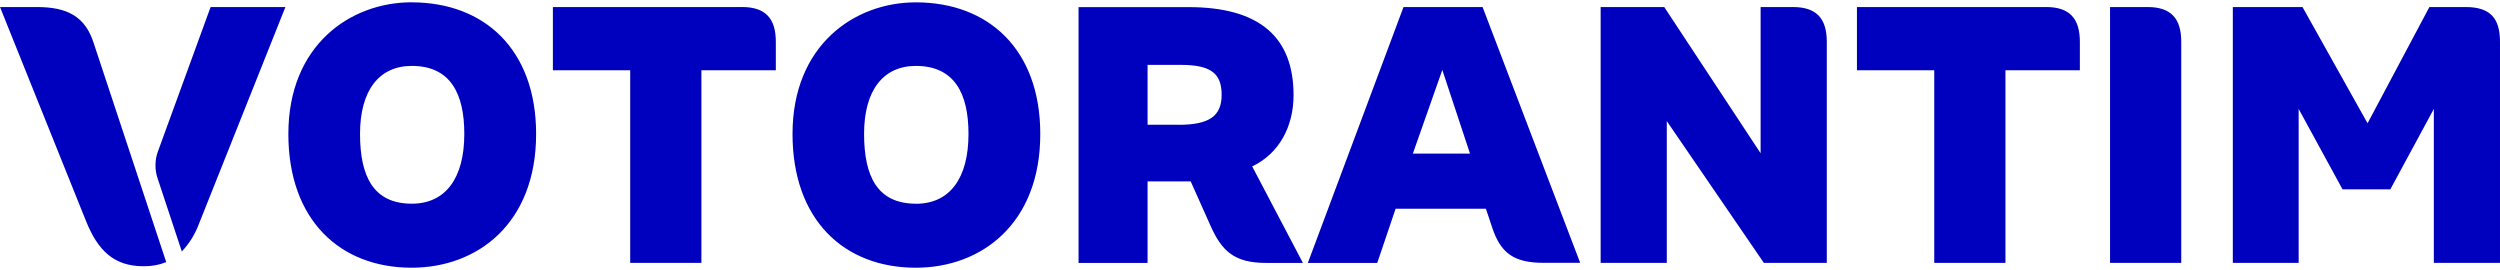
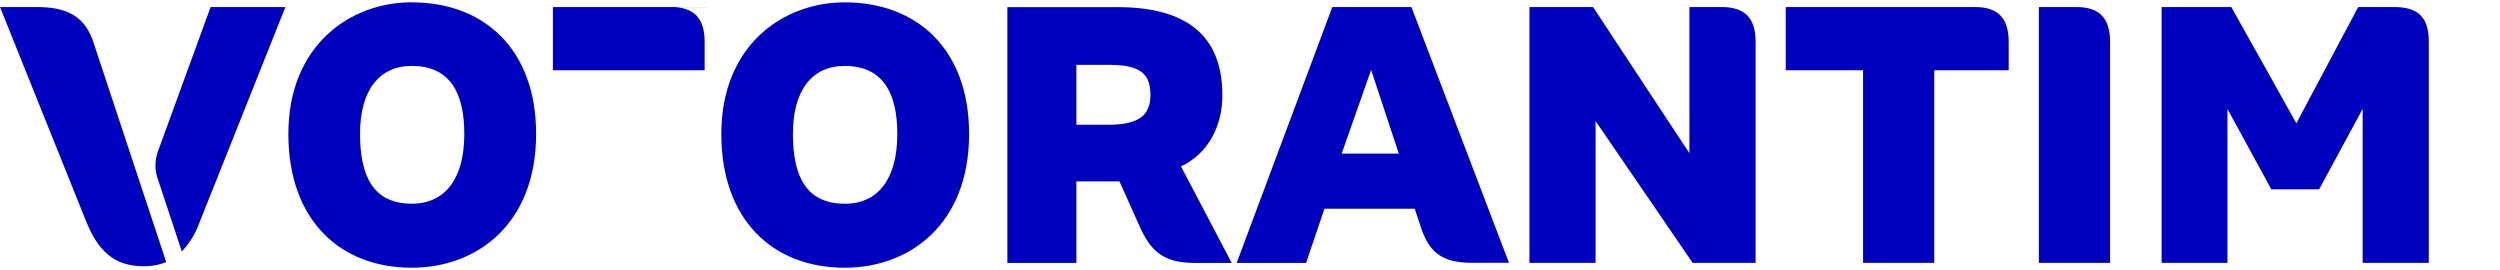
<svg xmlns="http://www.w3.org/2000/svg" width="500" height="54" version="1.1" viewBox="0 0 500 54">
-   <path d="m31.586 30.285c-0.629 1.721-0.657 3.61-0.078 5.349l4.856 14.657c1.517-1.608 2.694-3.516 3.458-5.606l17.259-43.275h-14.96zm-12.883-21.786c-1.729-5.258-5.326-7.089-11.301-7.089h-7.401l17.192 42.774c2.372 5.92 5.595 9.062 11.502 9.062 1.554 0.031 3.099-0.248 4.549-0.821l-14.166-42.774zm63.658 32.24c-7.692 0-10.355-5.481-10.355-13.961 0-8.697 3.81-13.596 10.355-13.596 7.692 0 10.501 5.481 10.501 13.596 0 8.845-3.743 13.961-10.501 13.961zm0-40.281c-12.392 0-24.688 8.652-24.688 26.331 0 17.178 10.282 26.753 24.666 26.753 13.091 0 24.884-8.777 24.884-26.753 0-16.887-10.355-26.32-24.884-26.32m66.068 0.941h-37.83v12.644h15.463v38.525h14.238v-38.525h14.887v-5.703c0-4.608-2.014-6.946-6.758-6.946m210.19 5e-3h-6.475v29.24l-19.273-29.24h-12.721v51.169h13.229v-28.362l19.419 28.362h12.582v-44.222c0-4.608-2.014-6.946-6.756-6.946m50.616 4.3e-4h-37.828v12.644h15.461v38.525h14.24v-38.525h14.883v-5.703c0-4.608-2.014-6.946-6.756-6.946m20.342 5e-3h-7.549v51.169h14.24v-44.222c0-4.608-2.014-6.946-6.712-6.946m63.614 0h-7.274l-12.366 23.246-13.009-23.246h-13.938v51.169h13.166v-30.797l8.775 16.083h9.564l8.7-16.083v30.797h13.23v-44.222c0-4.608-1.868-6.946-6.831-6.946m-257.46 23.539h-6.193v-11.977h6.612c6.115 0 8.202 1.757 8.202 5.994s-2.445 5.994-8.632 5.994zm23.005-5.908c0-11.549-6.713-17.617-21.002-17.617h-21.998v51.168h13.802v-16.31h8.627l3.955 8.845c2.238 5.042 4.745 7.454 11.077 7.454h7.407l-10.143-19.299c5.393-2.555 8.275-7.985 8.275-14.258m-75.542 21.716c-7.692 0-10.355-5.481-10.355-13.962 0-8.697 3.816-13.596 10.355-13.596 7.699 0 10.529 5.481 10.529 13.608 0 8.845-3.737 13.962-10.501 13.962zm0.028-40.27c-12.398-0.011-24.694 8.64-24.694 26.32 0 17.178 10.283 26.753 24.666 26.753 13.092 0 24.885-8.777 24.885-26.753 0-16.887-10.356-26.32-24.885-26.32m99.397 30.256 5.896-16.739 5.539 16.739zm-1.869-29.314-19.127 51.169h13.88l3.67-10.836h18.059l1.219 3.656c1.729 5.263 4.392 7.163 10.361 7.163h7.273l-19.513-51.151z" fill="#0000bf" stroke-width="5.4" />
+   <path d="m31.586 30.285c-0.629 1.721-0.657 3.61-0.078 5.349l4.856 14.657c1.517-1.608 2.694-3.516 3.458-5.606l17.259-43.275h-14.96zm-12.883-21.786c-1.729-5.258-5.326-7.089-11.301-7.089h-7.401l17.192 42.774c2.372 5.92 5.595 9.062 11.502 9.062 1.554 0.031 3.099-0.248 4.549-0.821l-14.166-42.774zm63.658 32.24c-7.692 0-10.355-5.481-10.355-13.961 0-8.697 3.81-13.596 10.355-13.596 7.692 0 10.501 5.481 10.501 13.596 0 8.845-3.743 13.961-10.501 13.961zm0-40.281c-12.392 0-24.688 8.652-24.688 26.331 0 17.178 10.282 26.753 24.666 26.753 13.091 0 24.884-8.777 24.884-26.753 0-16.887-10.355-26.32-24.884-26.32m66.068 0.941h-37.83v12.644h15.463v38.525v-38.525h14.887v-5.703c0-4.608-2.014-6.946-6.758-6.946m210.19 5e-3h-6.475v29.24l-19.273-29.24h-12.721v51.169h13.229v-28.362l19.419 28.362h12.582v-44.222c0-4.608-2.014-6.946-6.756-6.946m50.616 4.3e-4h-37.828v12.644h15.461v38.525h14.24v-38.525h14.883v-5.703c0-4.608-2.014-6.946-6.756-6.946m20.342 5e-3h-7.549v51.169h14.24v-44.222c0-4.608-2.014-6.946-6.712-6.946m63.614 0h-7.274l-12.366 23.246-13.009-23.246h-13.938v51.169h13.166v-30.797l8.775 16.083h9.564l8.7-16.083v30.797h13.23v-44.222c0-4.608-1.868-6.946-6.831-6.946m-257.46 23.539h-6.193v-11.977h6.612c6.115 0 8.202 1.757 8.202 5.994s-2.445 5.994-8.632 5.994zm23.005-5.908c0-11.549-6.713-17.617-21.002-17.617h-21.998v51.168h13.802v-16.31h8.627l3.955 8.845c2.238 5.042 4.745 7.454 11.077 7.454h7.407l-10.143-19.299c5.393-2.555 8.275-7.985 8.275-14.258m-75.542 21.716c-7.692 0-10.355-5.481-10.355-13.962 0-8.697 3.816-13.596 10.355-13.596 7.699 0 10.529 5.481 10.529 13.608 0 8.845-3.737 13.962-10.501 13.962zm0.028-40.27c-12.398-0.011-24.694 8.64-24.694 26.32 0 17.178 10.283 26.753 24.666 26.753 13.092 0 24.885-8.777 24.885-26.753 0-16.887-10.356-26.32-24.885-26.32m99.397 30.256 5.896-16.739 5.539 16.739zm-1.869-29.314-19.127 51.169h13.88l3.67-10.836h18.059l1.219 3.656c1.729 5.263 4.392 7.163 10.361 7.163h7.273l-19.513-51.151z" fill="#0000bf" stroke-width="5.4" />
</svg>